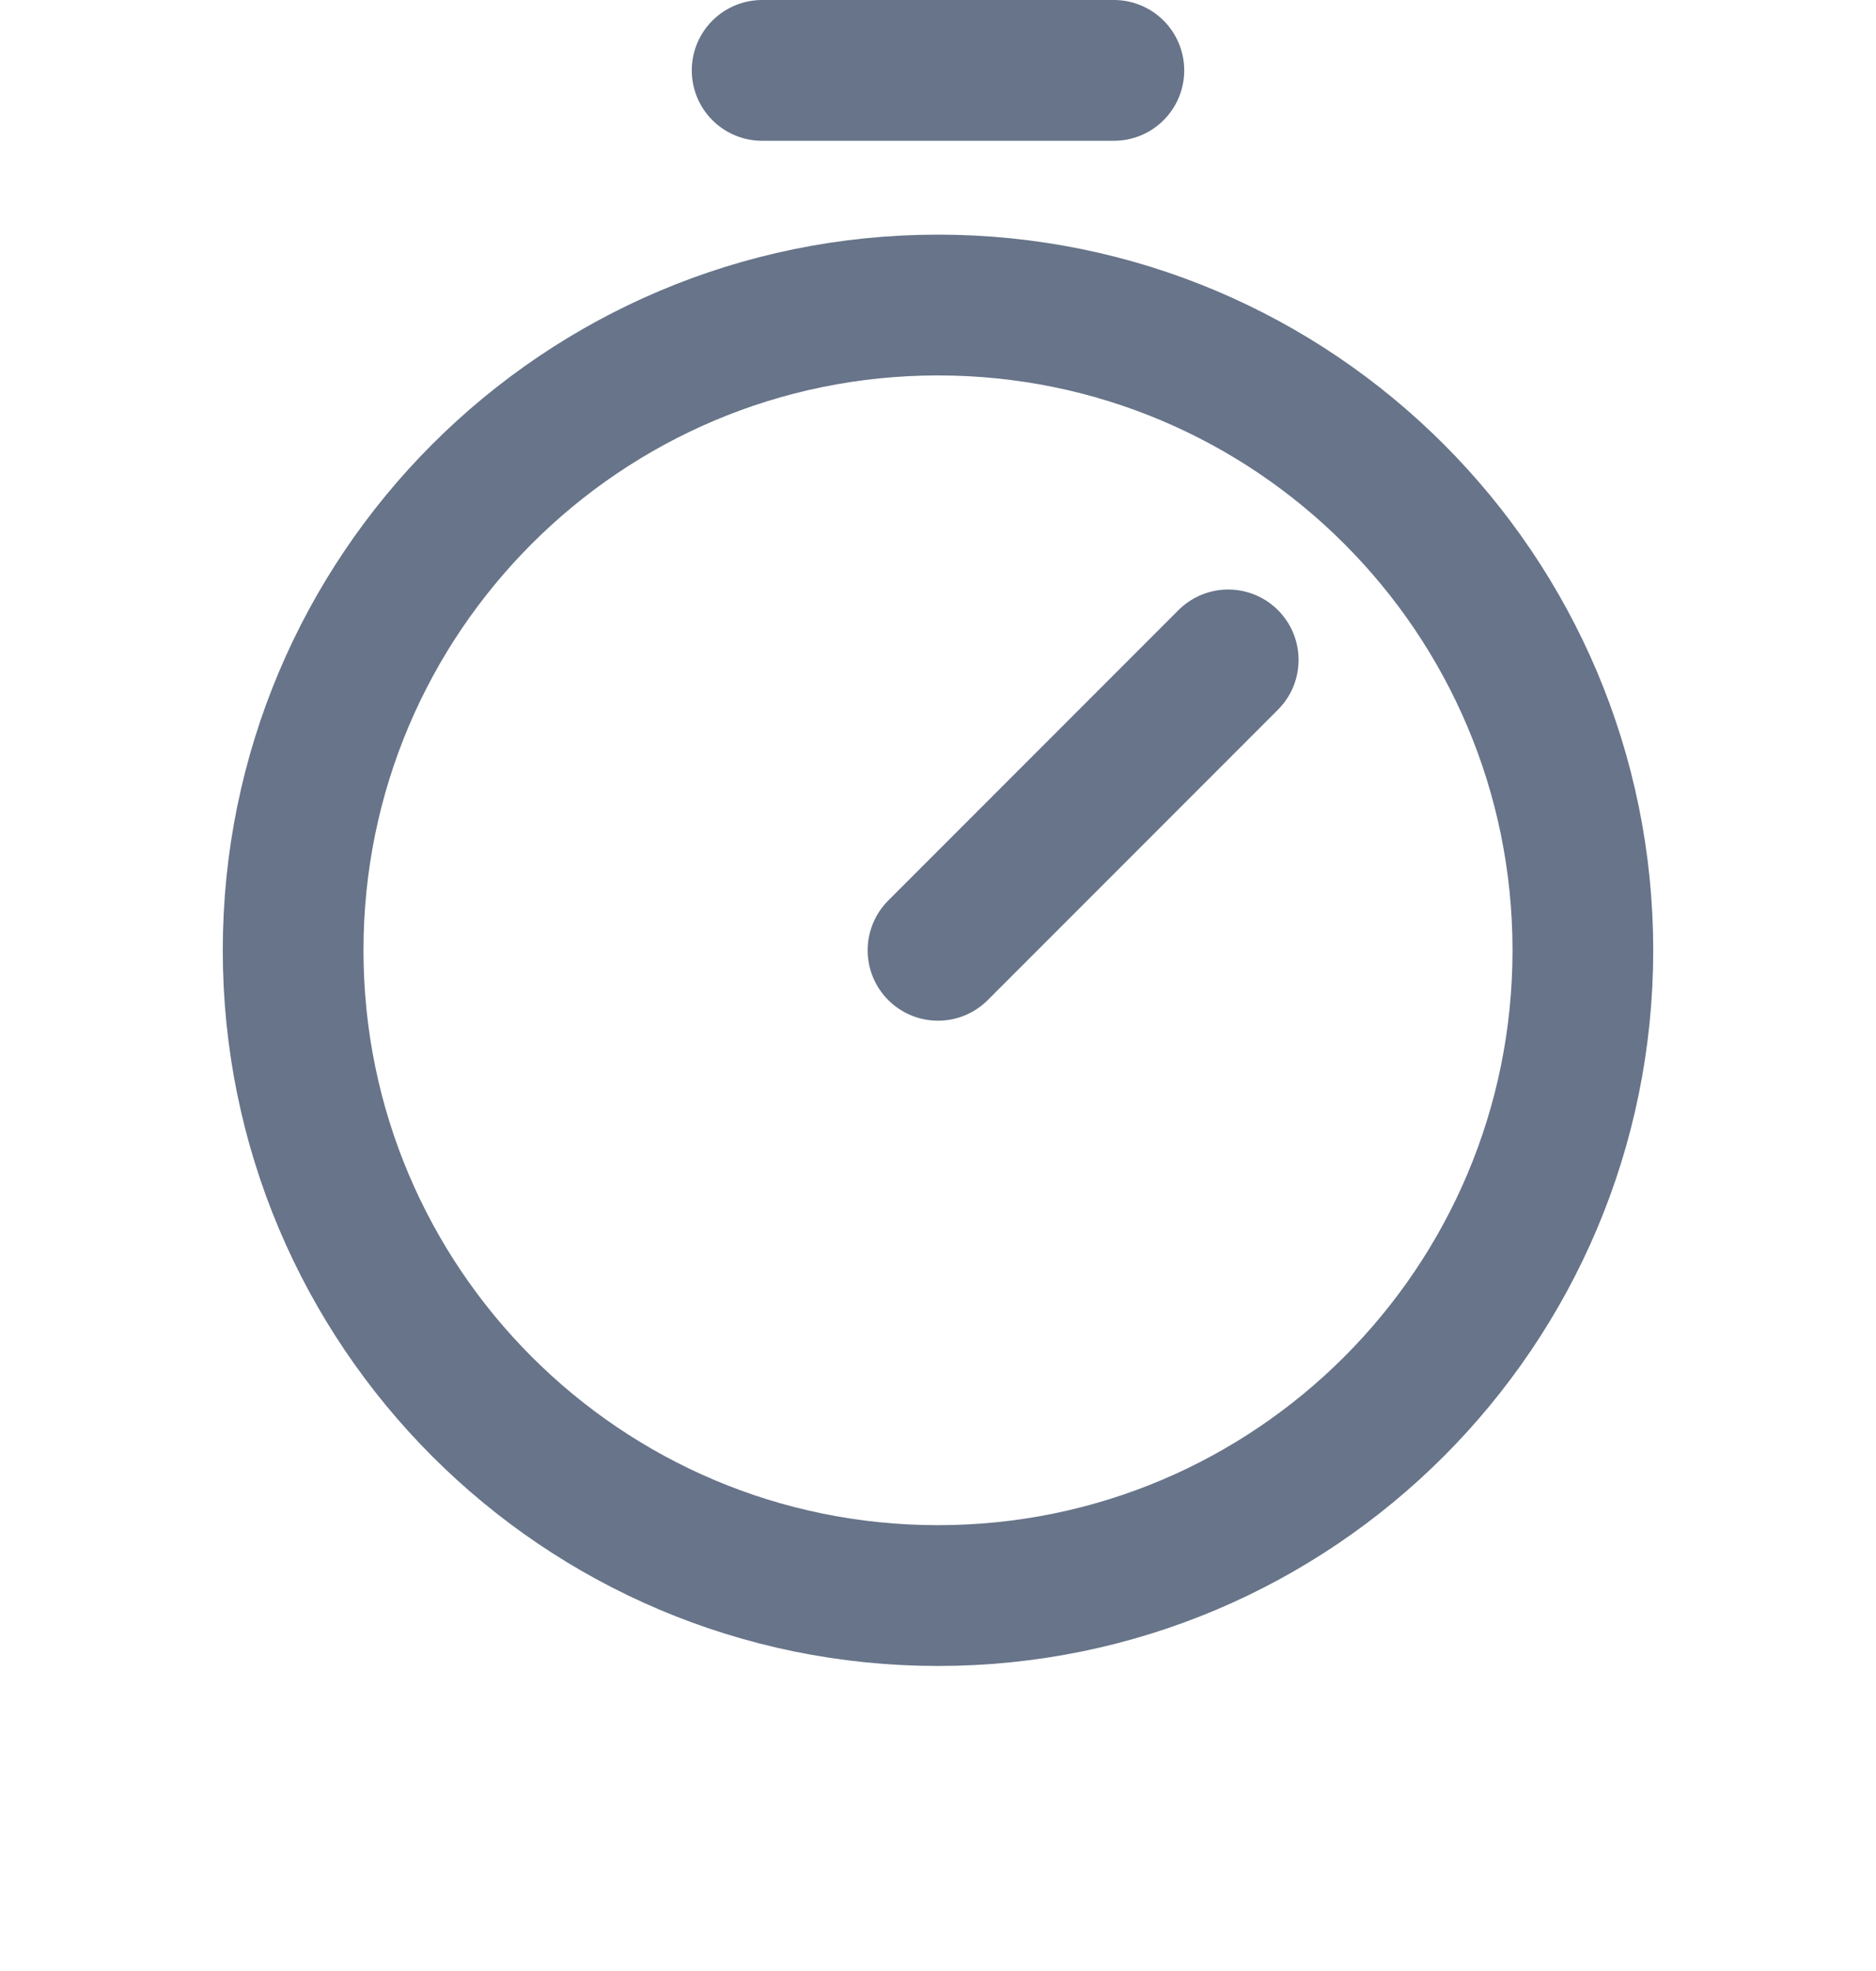
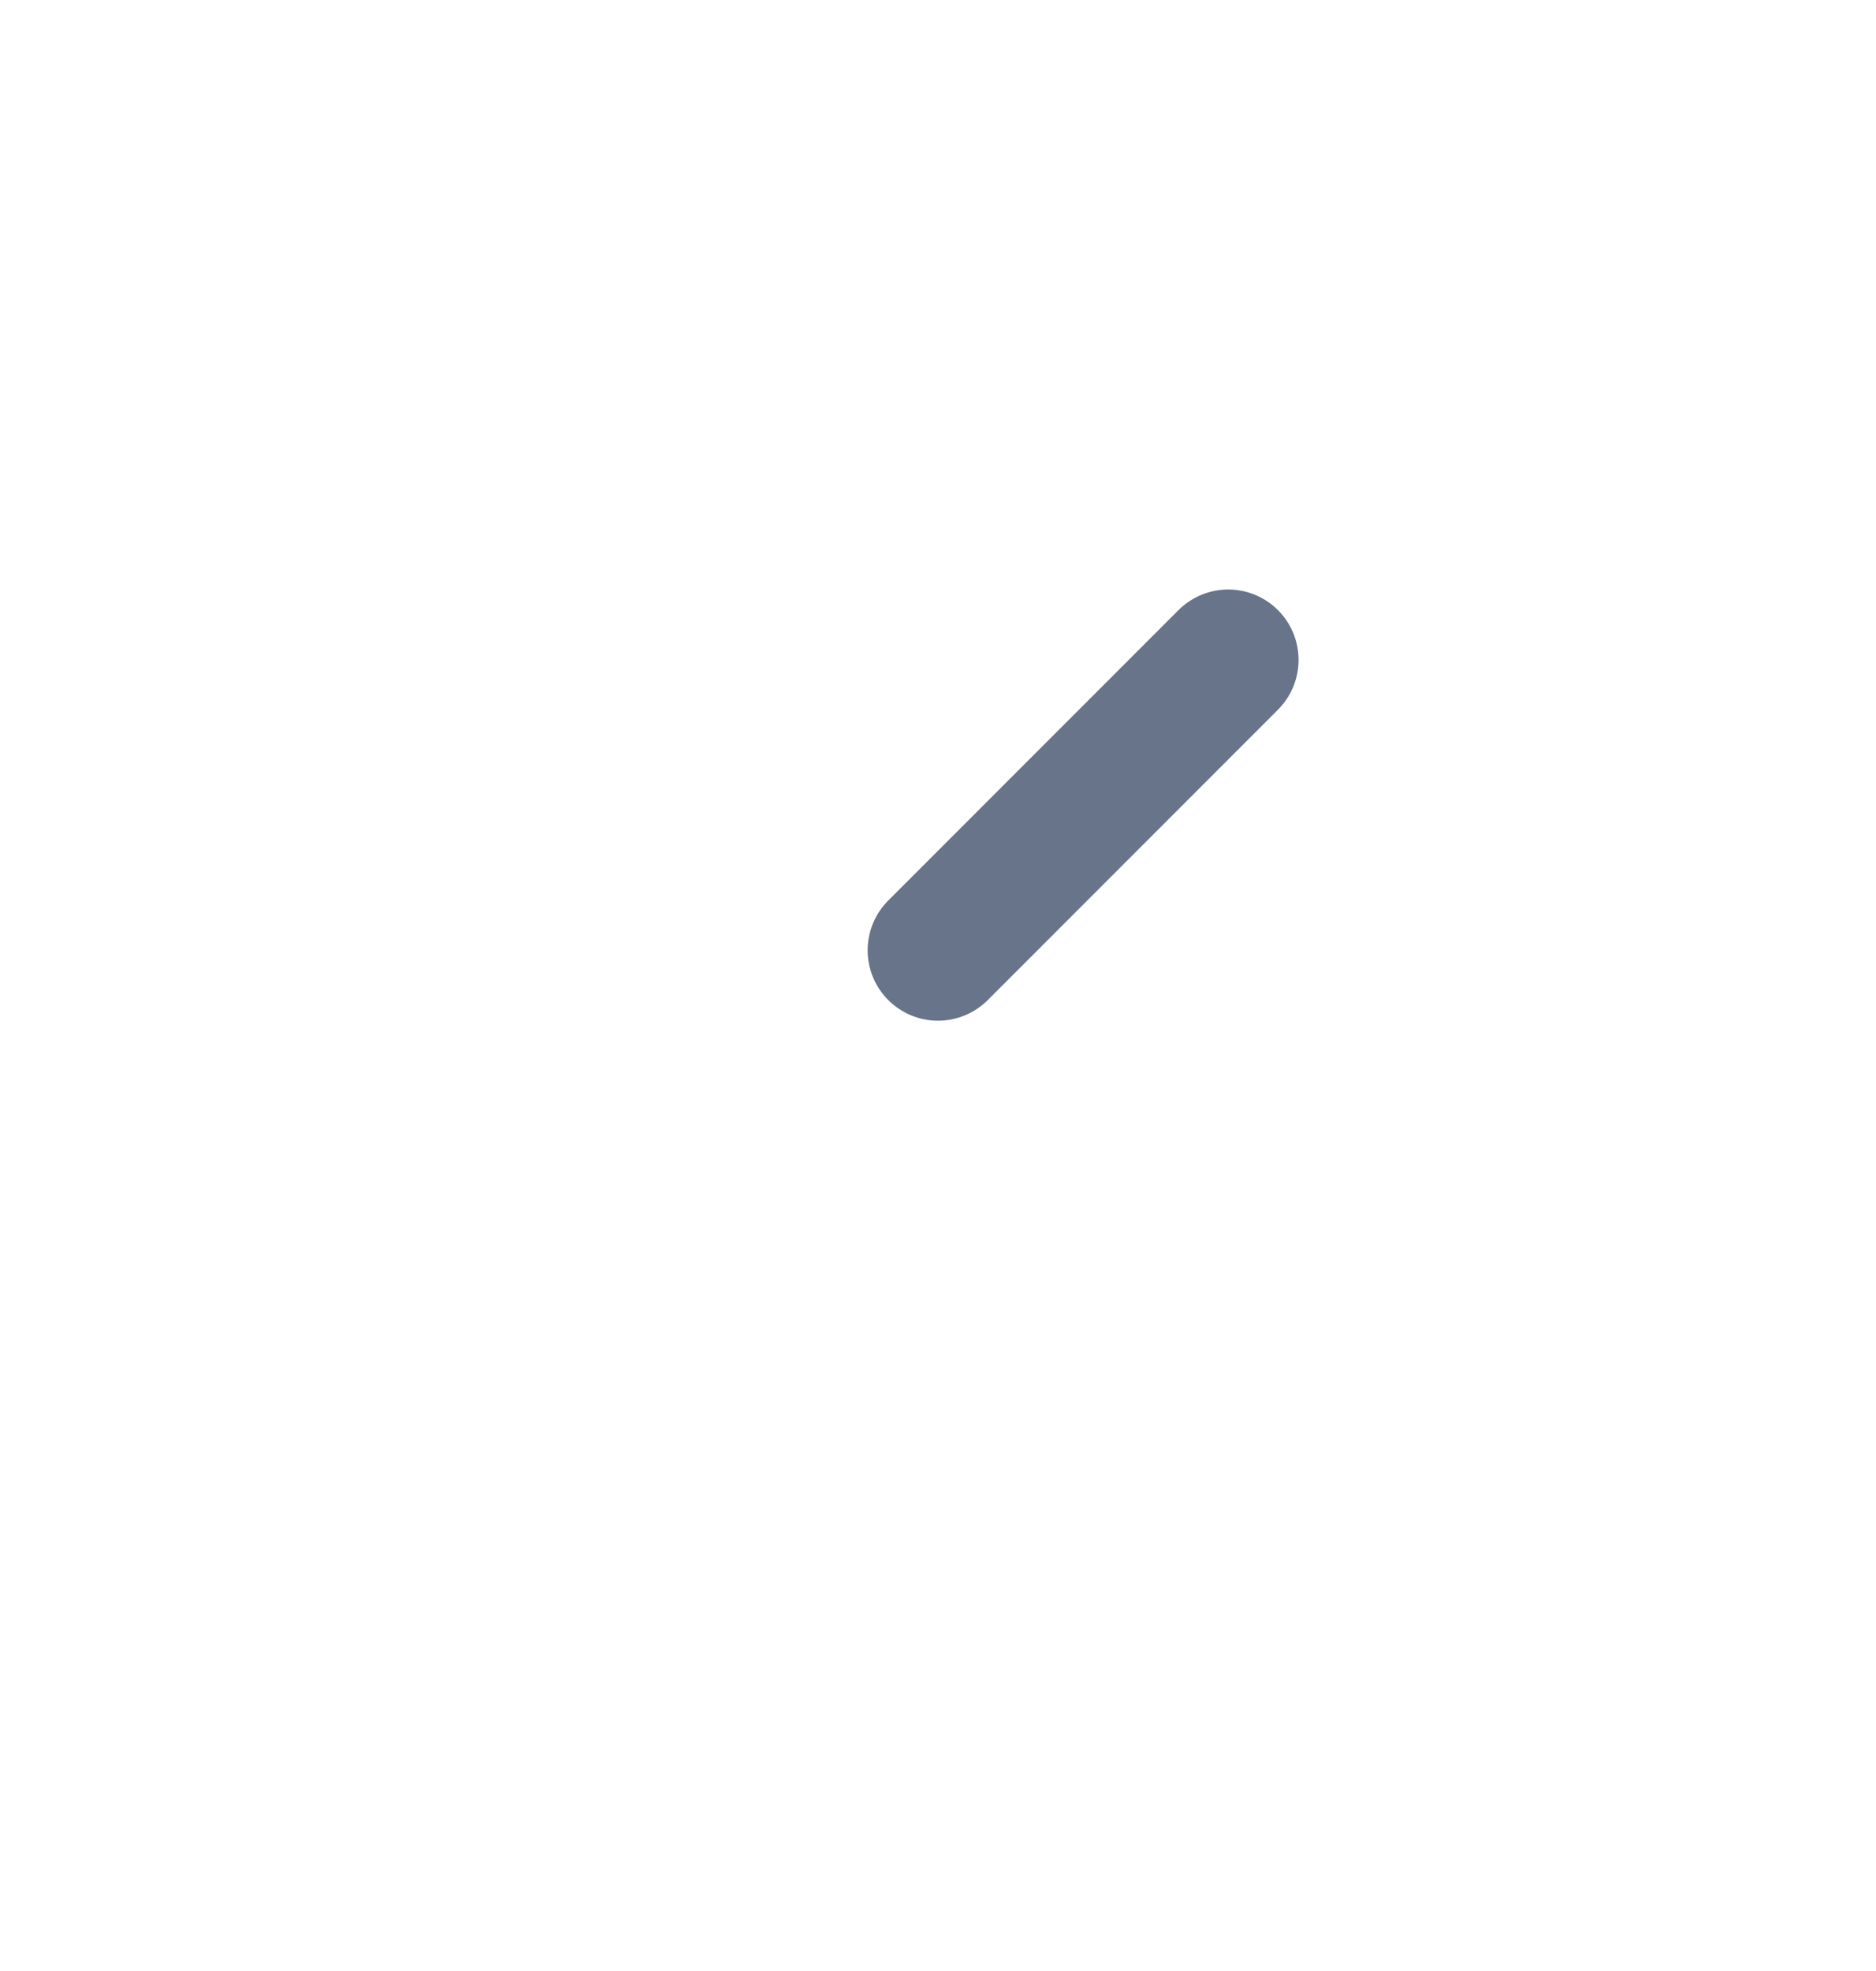
<svg xmlns="http://www.w3.org/2000/svg" width="20" height="21" viewBox="0 0 20 21" fill="none">
-   <path d="M10 17C13.797 17 16.875 13.922 16.875 10.125C16.875 6.328 13.797 3.25 10 3.25C6.203 3.25 3.125 6.328 3.125 10.125C3.125 13.922 6.203 17 10 17Z" stroke="#677489" stroke-width="1.5" stroke-miterlimit="10" />
  <path d="M10 10.125L13.094 7.031" stroke="#677489" stroke-width="1.5" stroke-linecap="round" stroke-linejoin="round" />
-   <path d="M8.125 0.75H11.875" stroke="#677489" stroke-width="1.5" stroke-linecap="round" stroke-linejoin="round" />
</svg>